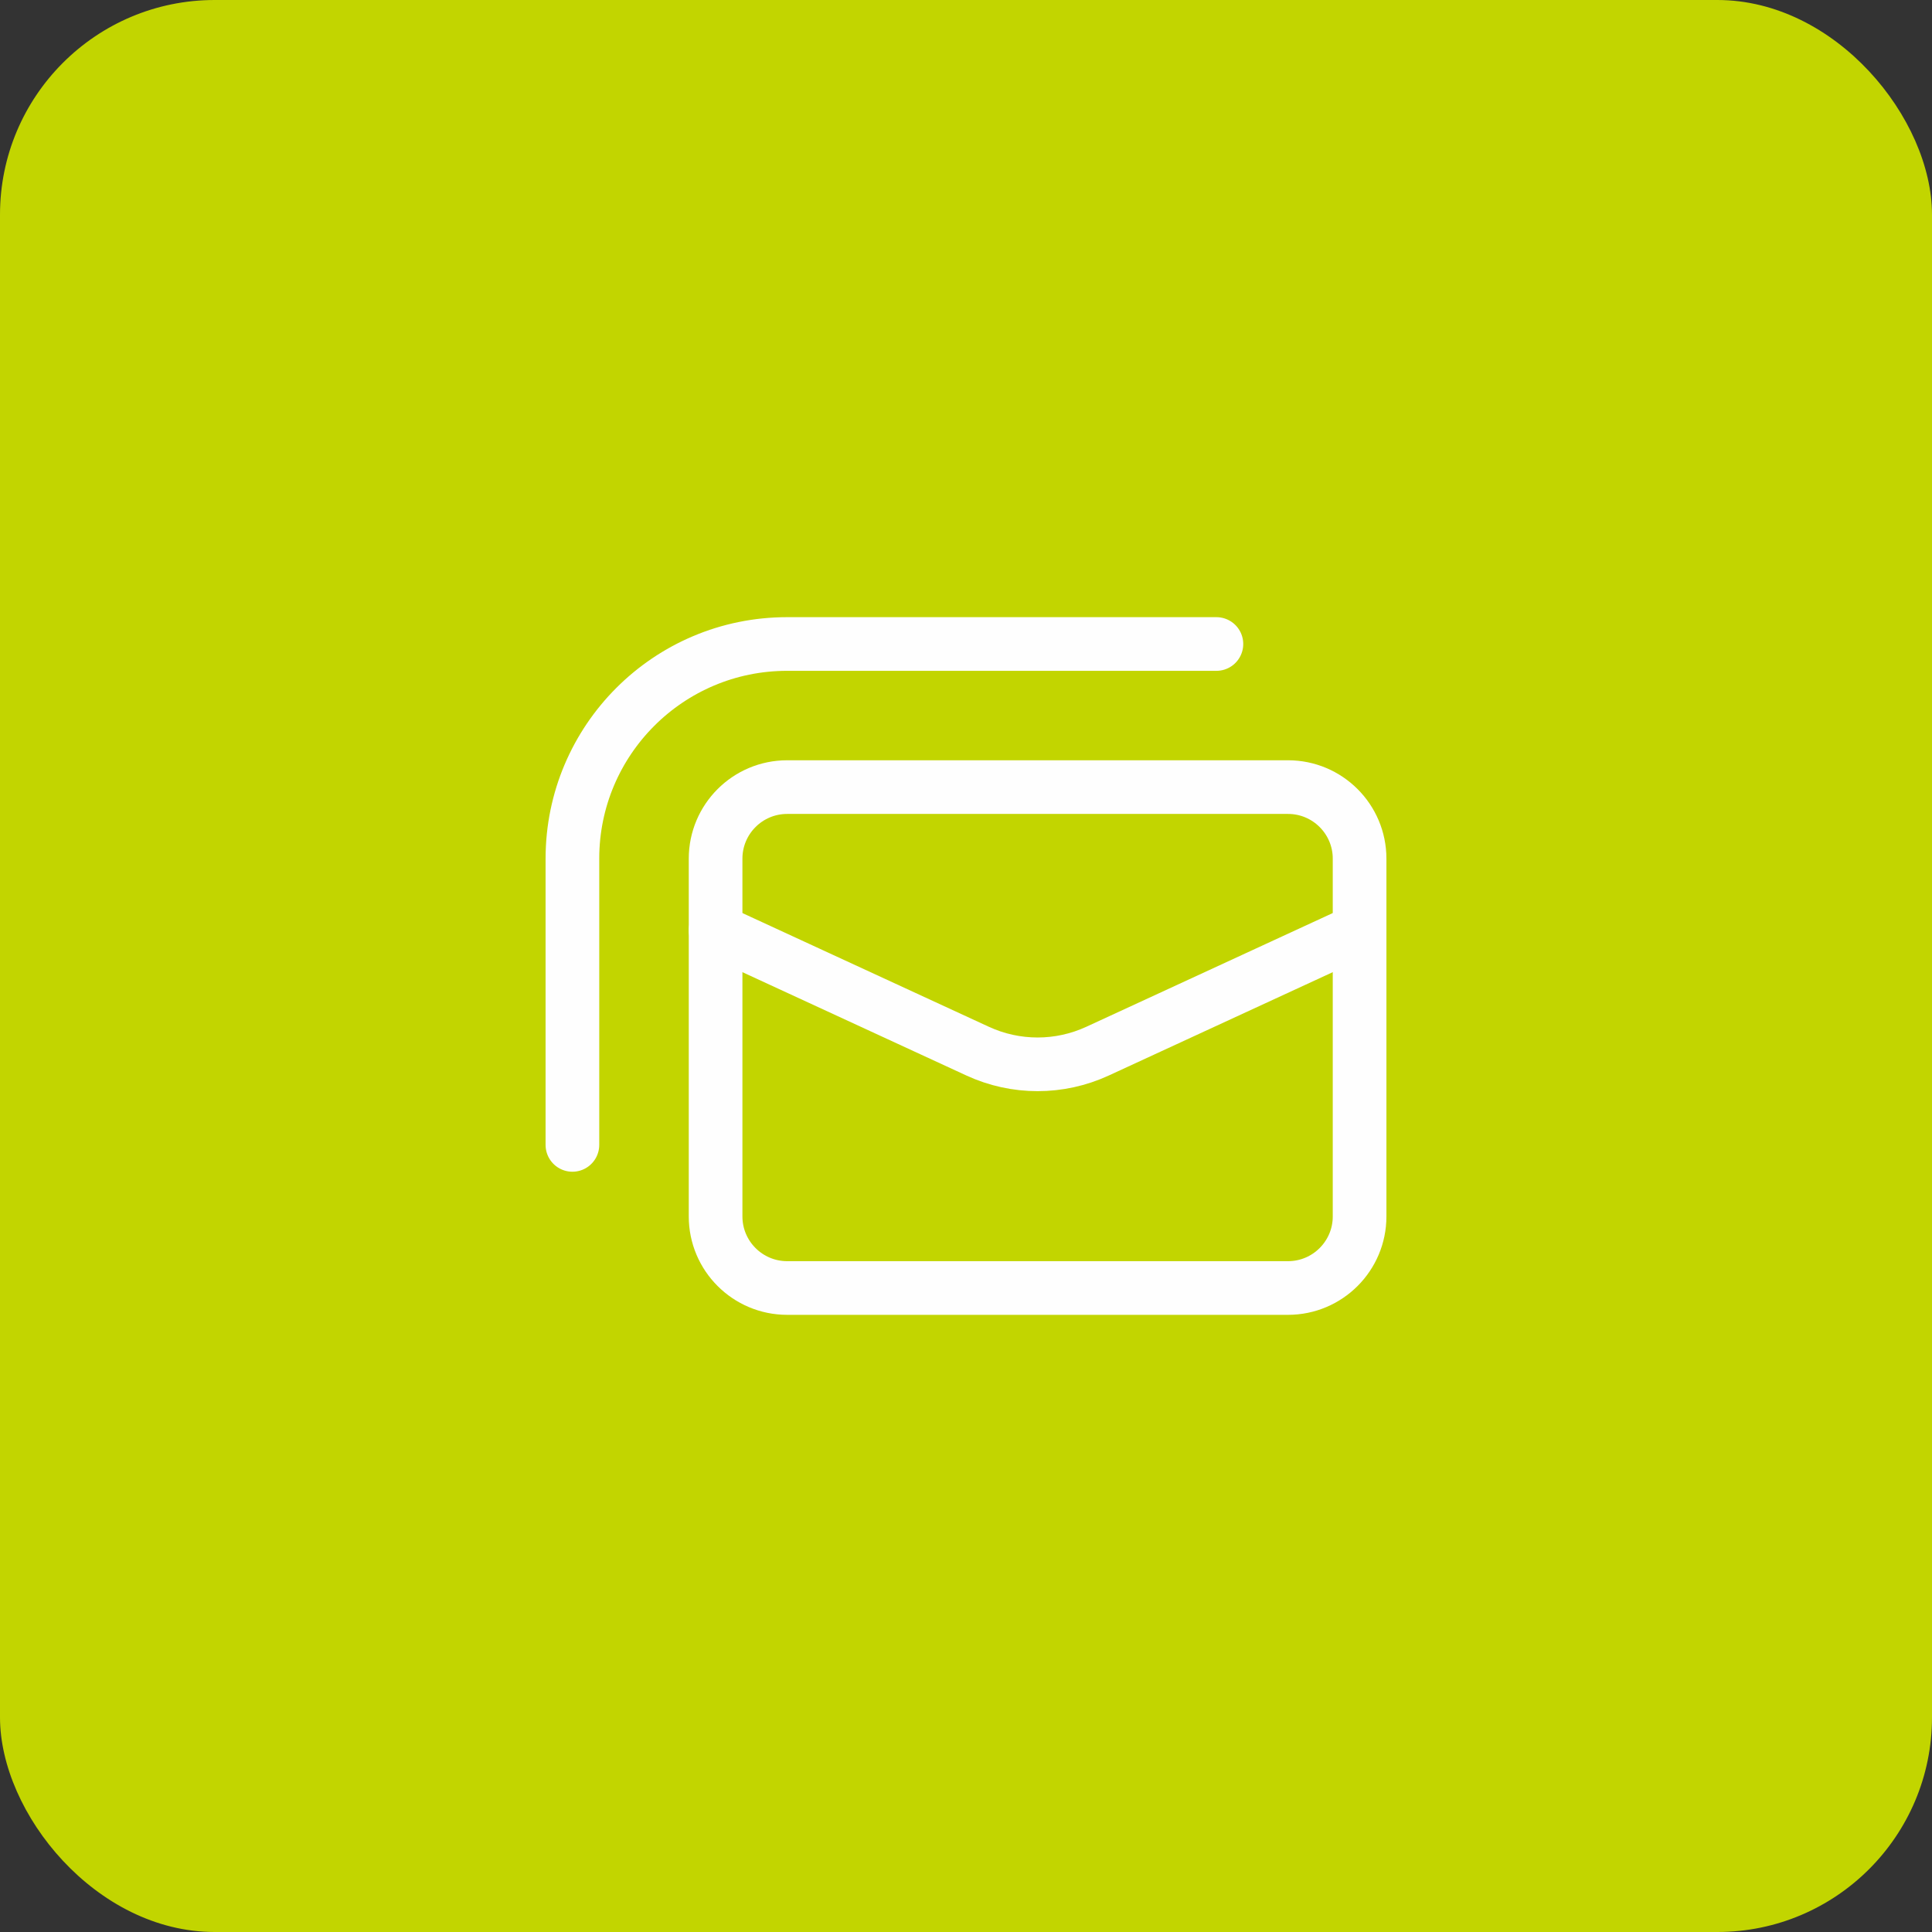
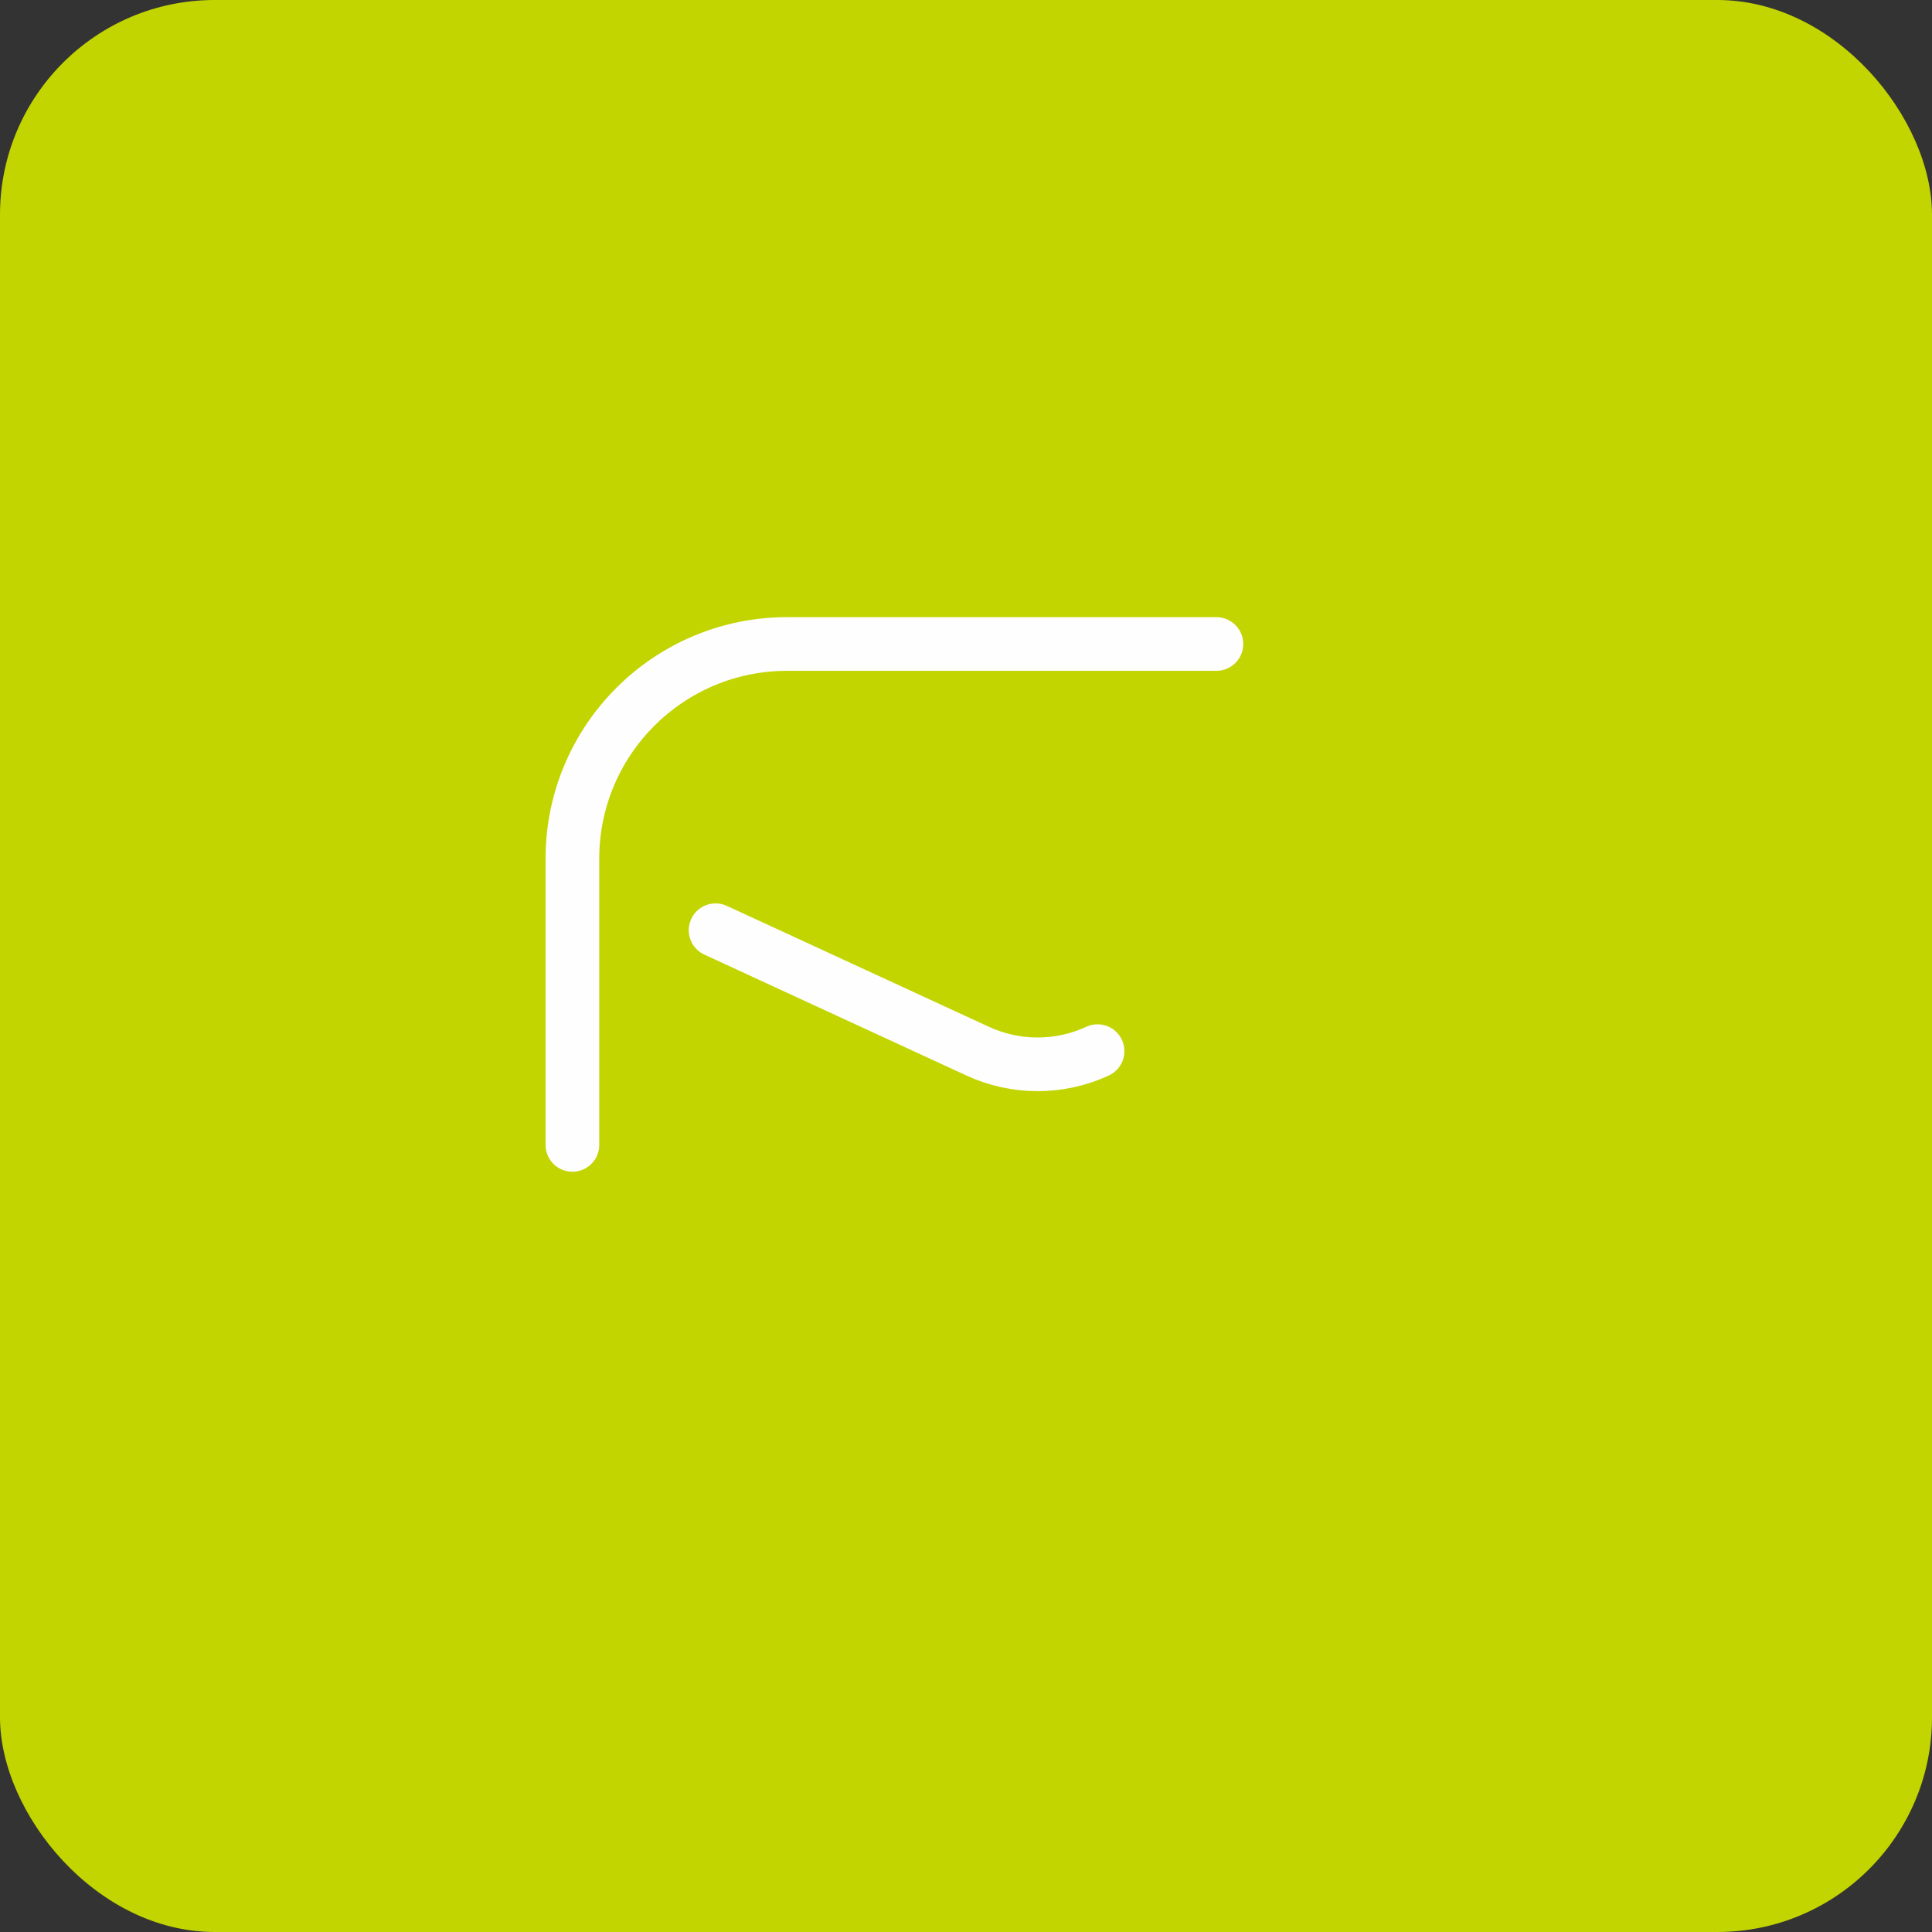
<svg xmlns="http://www.w3.org/2000/svg" width="72" height="72" viewBox="0 0 72 72" fill="none">
  <rect x="0" y="0" width="72" height="72" fill="#333333" stroke="none" />
  <rect width="72" height="72" rx="8" fill="#C2D500" />
-   <path d="M26.668 34.667L36.433 39.173C37.852 39.828 39.484 39.828 40.903 39.173L50.668 34.667" stroke="#FEFEFE" stroke-width="2" stroke-linecap="round" stroke-linejoin="round" />
+   <path d="M26.668 34.667L36.433 39.173C37.852 39.828 39.484 39.828 40.903 39.173" stroke="#FEFEFE" stroke-width="2" stroke-linecap="round" stroke-linejoin="round" />
  <path d="M21.332 42.667V32C21.332 27.583 24.915 24 29.332 24H45.332" stroke="#FEFEFE" stroke-width="2" stroke-linecap="round" stroke-linejoin="round" />
-   <path fill-rule="evenodd" clip-rule="evenodd" d="M48.001 48H29.335C27.863 48 26.668 46.805 26.668 45.333V32C26.668 30.528 27.863 29.333 29.335 29.333H48.001C49.473 29.333 50.668 30.528 50.668 32V45.333C50.668 46.805 49.473 48 48.001 48Z" stroke="#FEFEFE" stroke-width="2" stroke-linecap="round" stroke-linejoin="round" />
</svg>